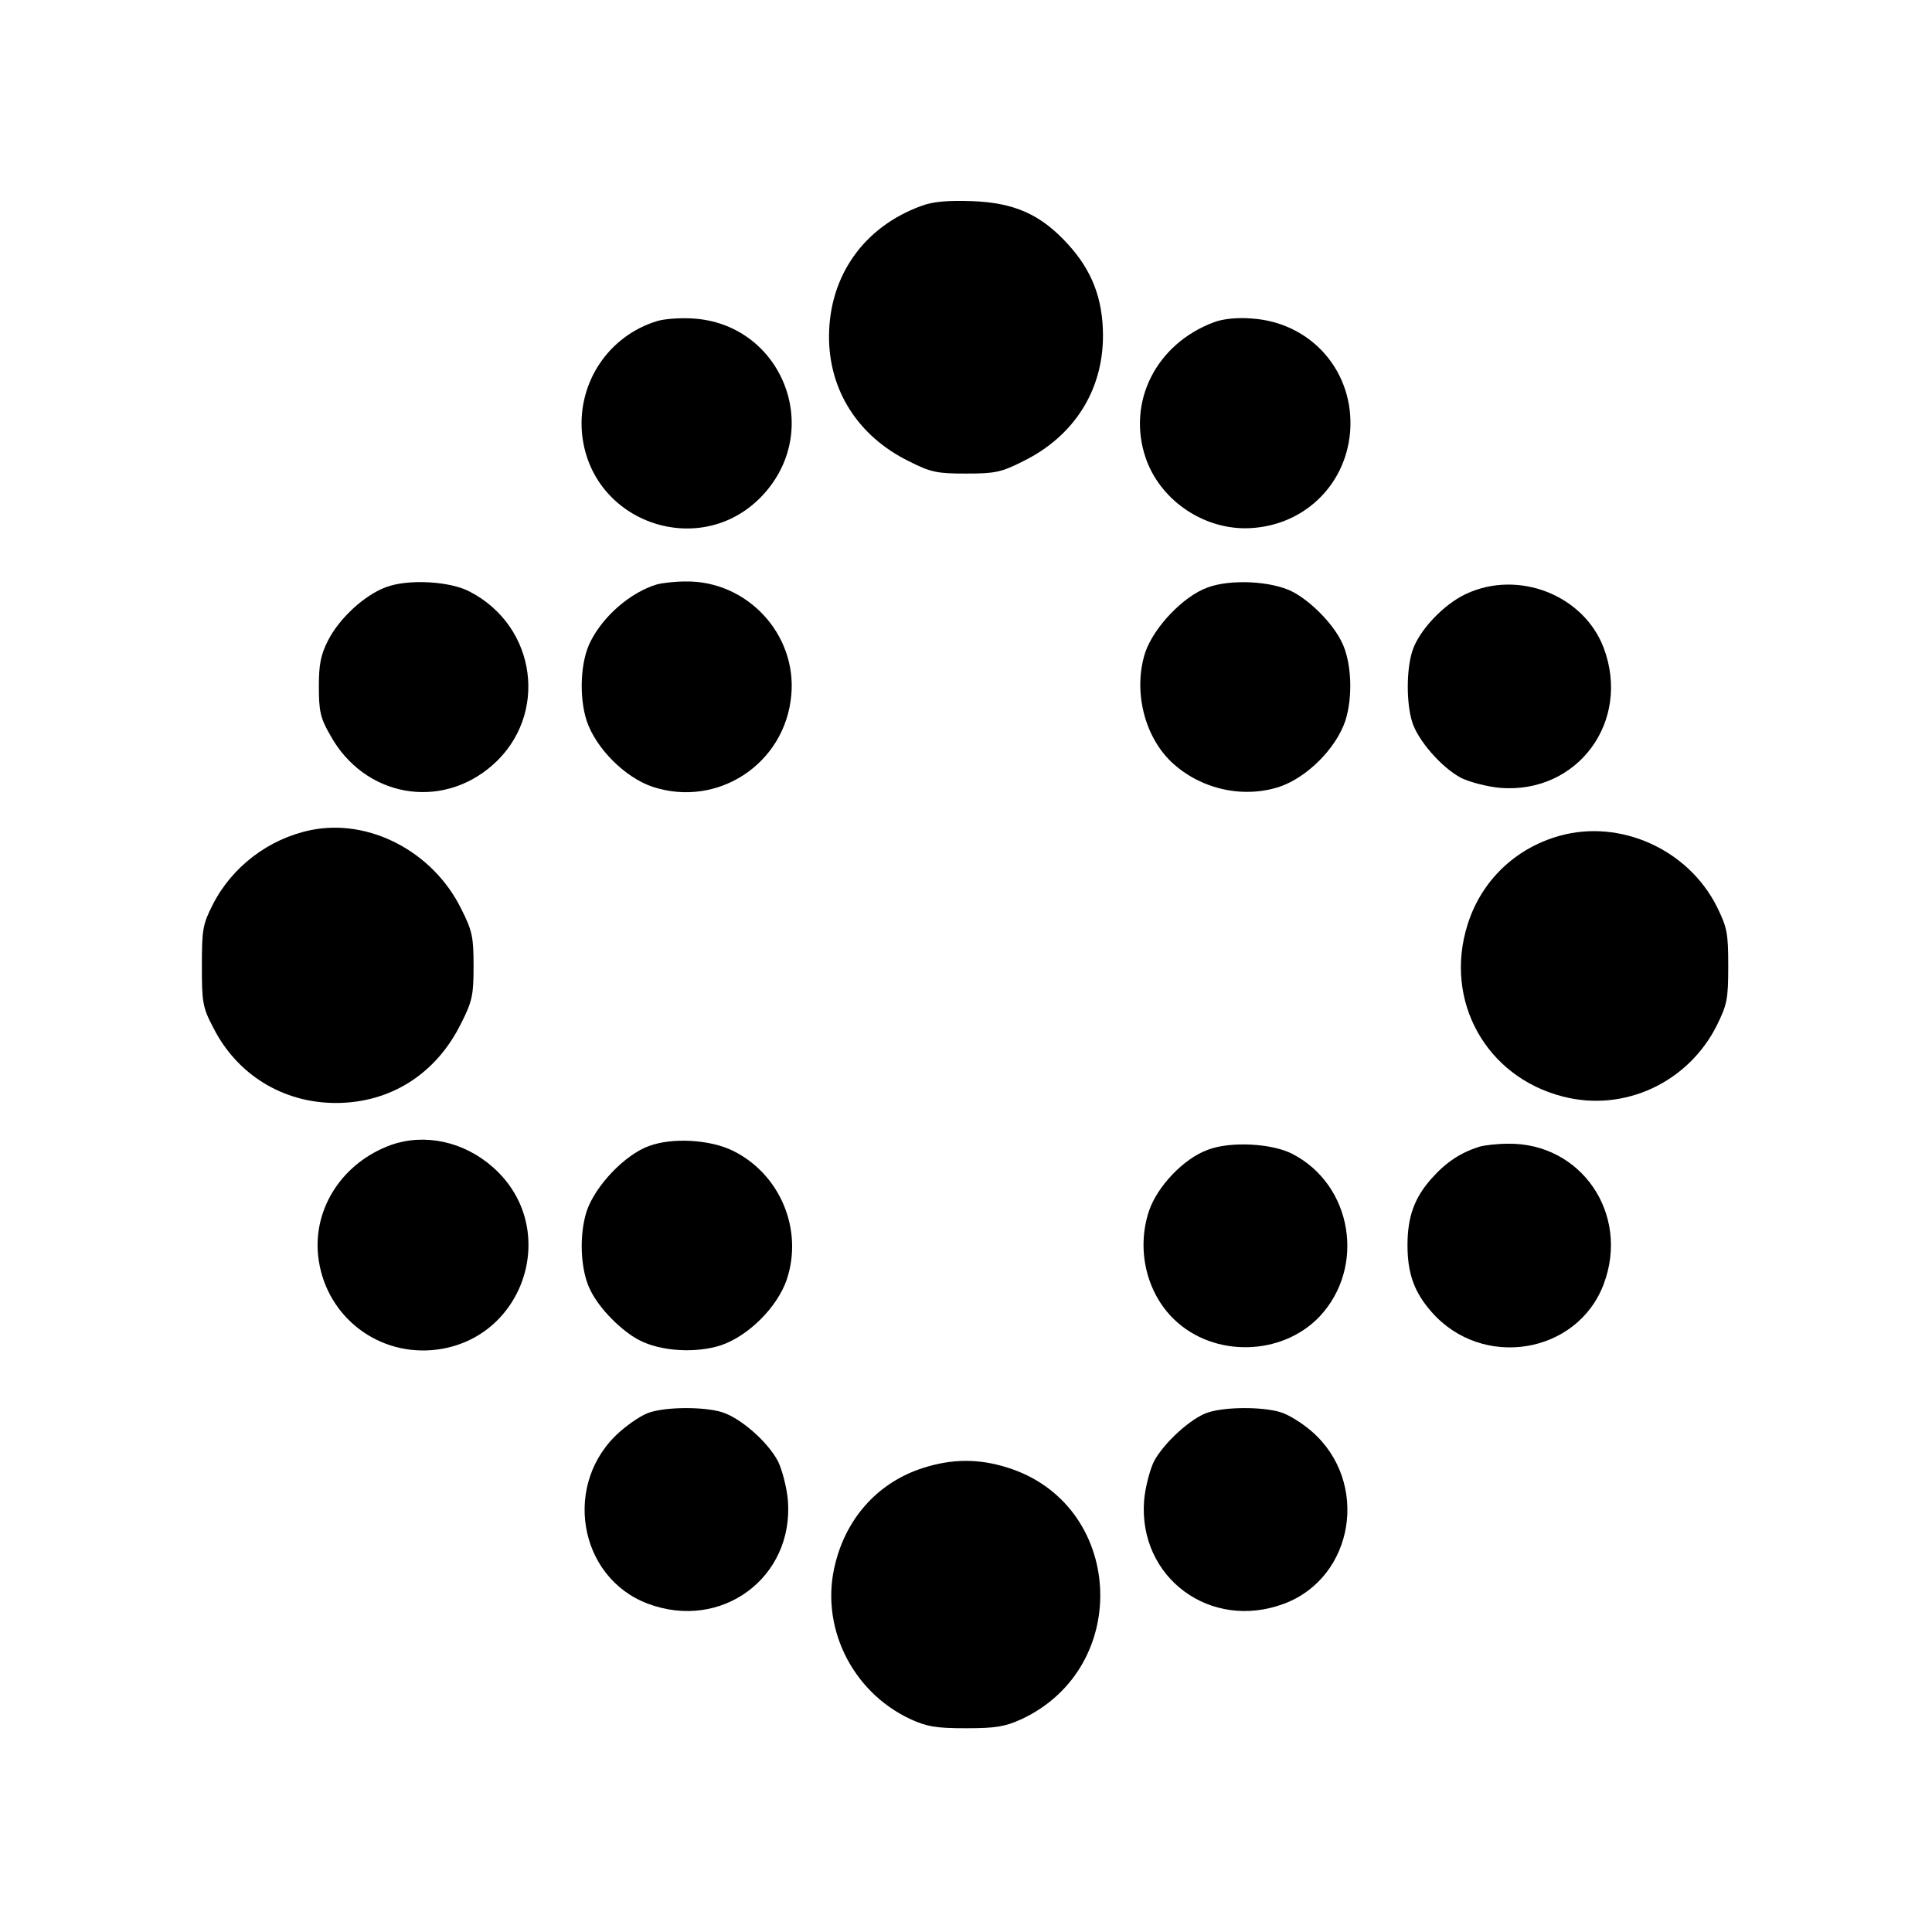
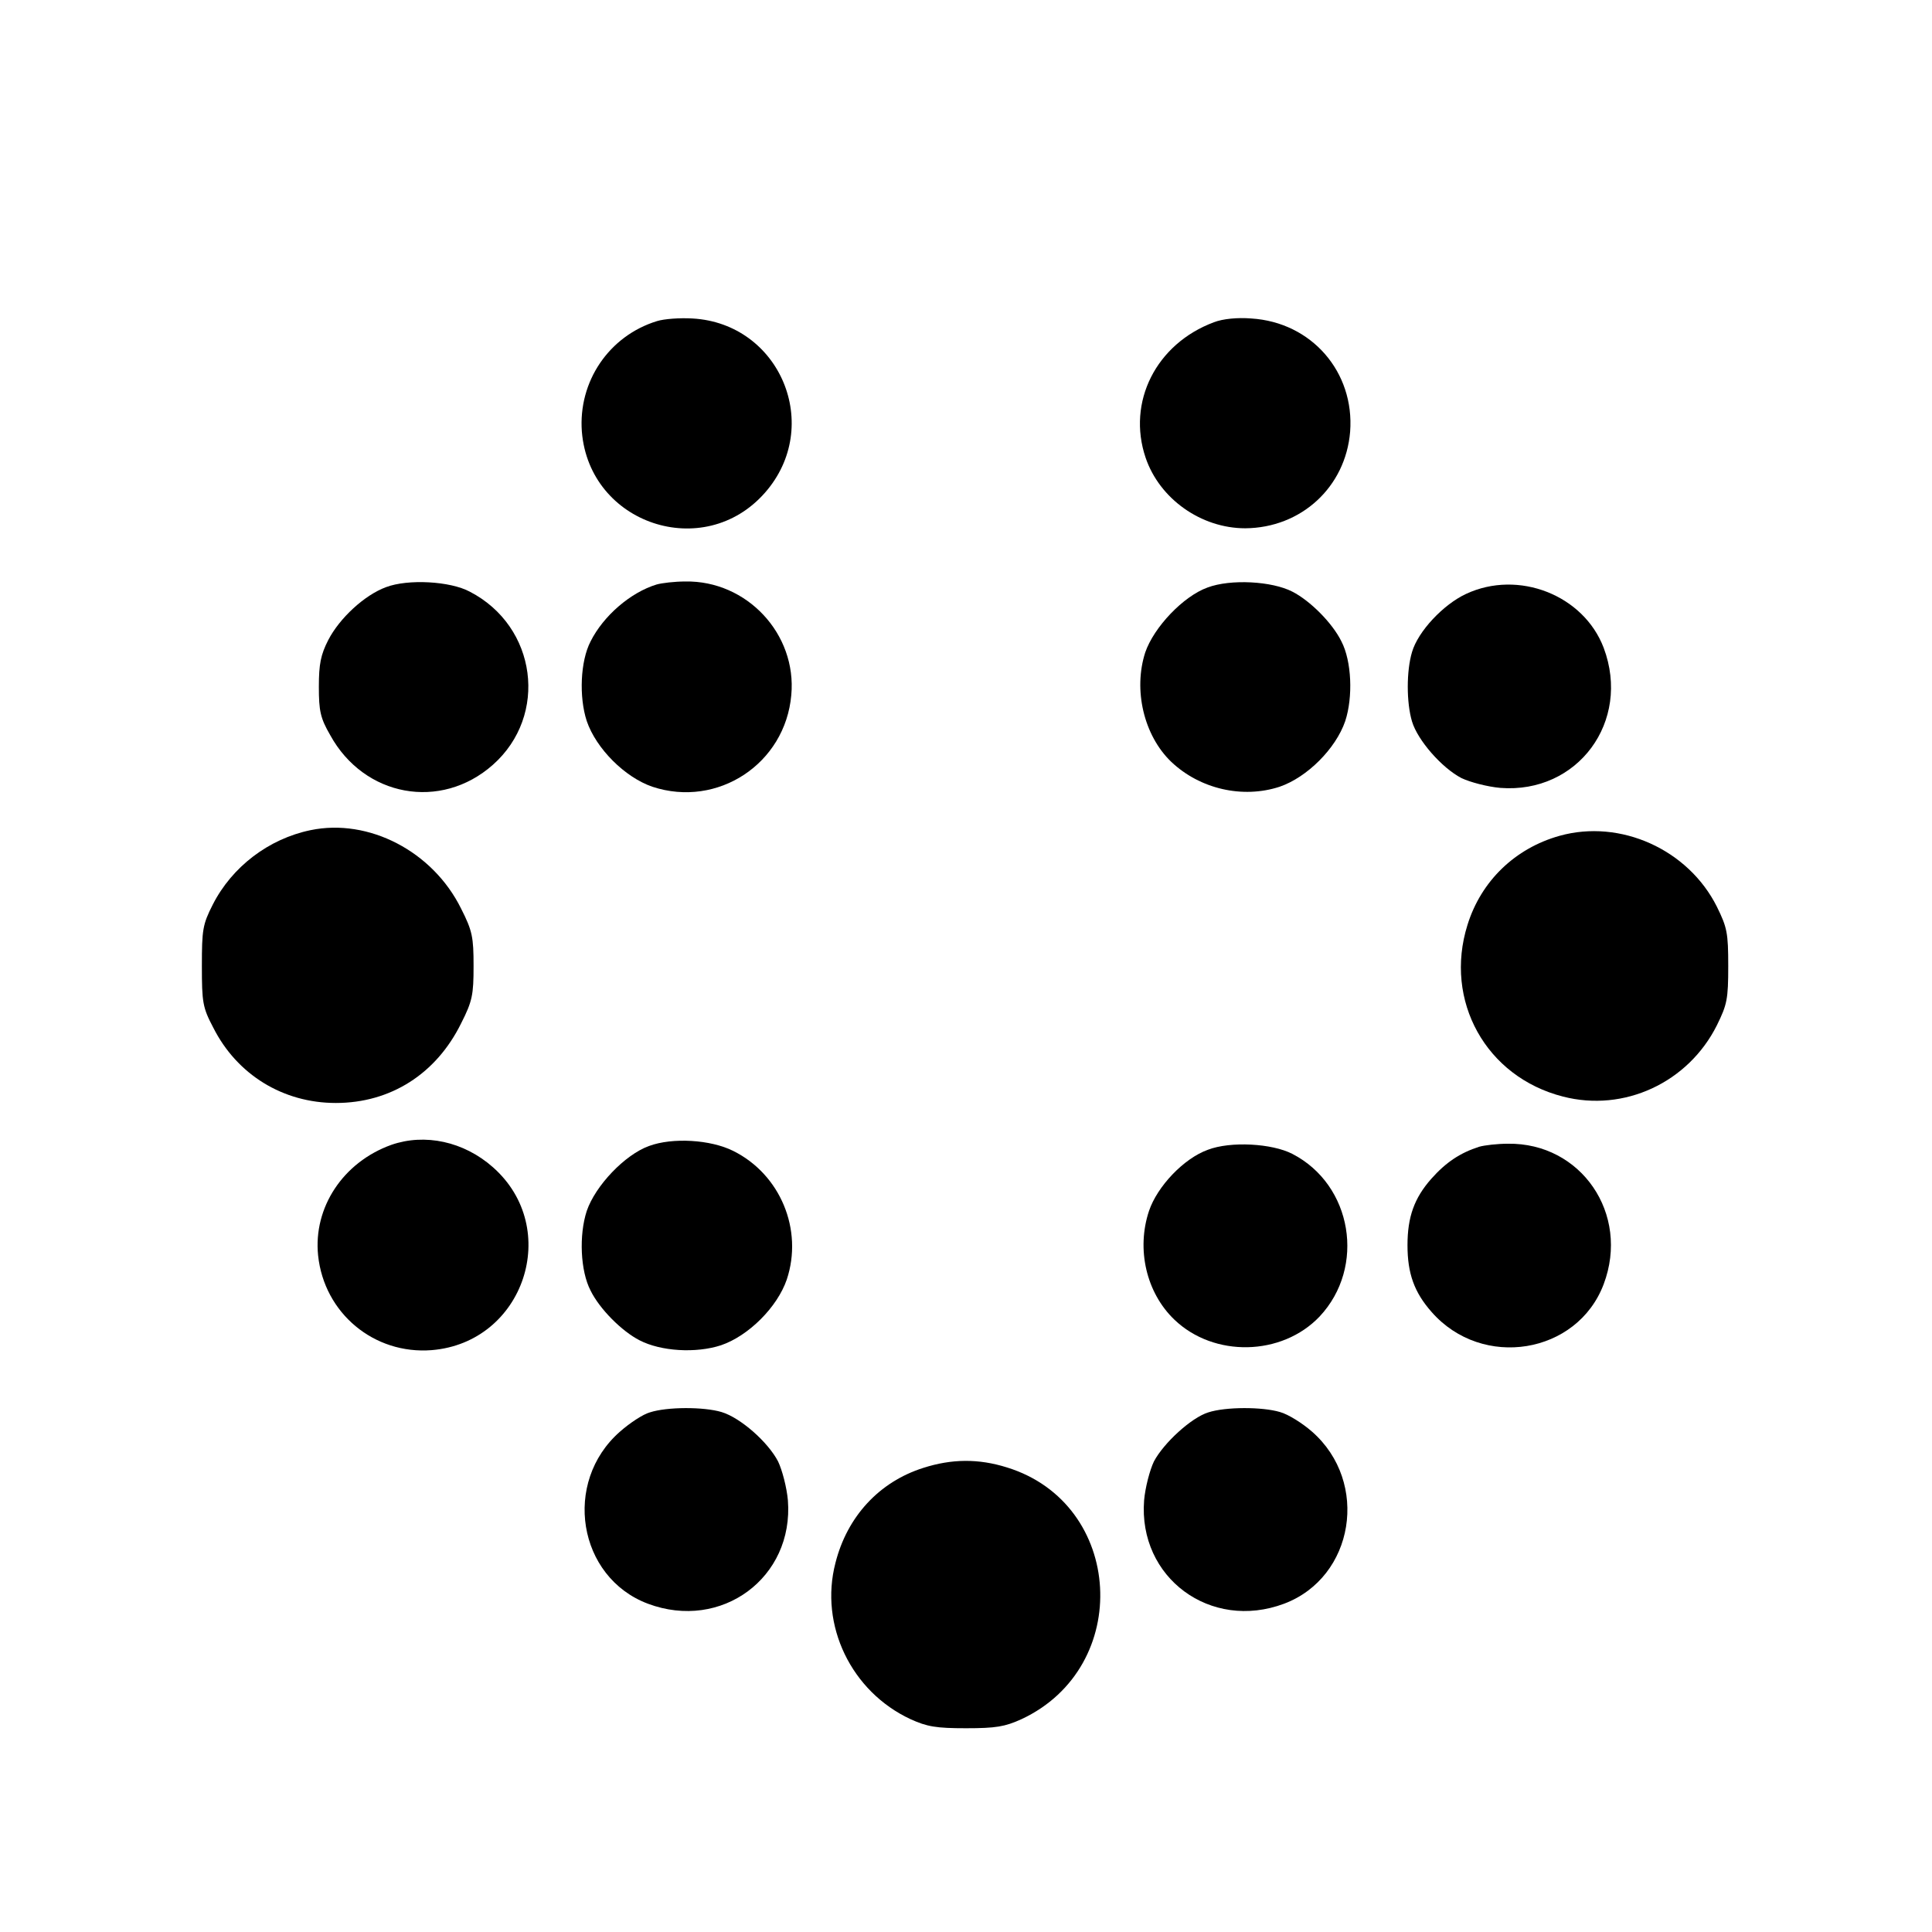
<svg xmlns="http://www.w3.org/2000/svg" version="1.0" width="512pt" height="512pt" viewBox="0 0 512 512" preserveAspectRatio="xMidYMid meet">
  <g transform="translate(0,512) scale(0.1,-0.1)" fill="#000000" stroke="none">
-     <path d="M2441 4574 c-151 -55 -243 -184 -244 -344 -1 -144 77 -266 211 -332 59 -30 76 -33 152 -33 76 0 93 3 152 33 134 66 211 187 211 332 0 98 -29 173 -93 243 -72 79 -142 110 -255 114 -64 2 -103 -1 -134 -13z" />
    <path d="M1741 4269 c-127 -39 -209 -160 -199 -293 20 -245 323 -346 485 -162 155 176 41 449 -192 462 -33 2 -75 -1 -94 -7z" />
    <path d="M3217 4266 c-153 -57 -231 -211 -181 -359 37 -109 147 -187 264 -187 148 1 266 109 278 256 12 158 -102 290 -262 300 -37 3 -76 -1 -99 -10z" />
    <path d="M1023 3564 c-57 -21 -123 -82 -153 -140 -20 -39 -25 -64 -25 -124 0 -64 4 -83 30 -128 90 -164 293 -201 431 -79 148 131 117 367 -61 459 -52 28 -164 34 -222 12z" />
    <path d="M1740 3571 c-69 -21 -141 -83 -175 -151 -27 -52 -31 -147 -10 -211 25 -73 101 -149 174 -174 173 -57 352 61 368 243 15 162 -118 304 -281 301 -28 0 -62 -4 -76 -8z" />
    <path d="M3200 3563 c-64 -23 -142 -105 -165 -172 -32 -99 -4 -220 69 -290 76 -72 189 -98 287 -66 73 25 149 101 174 174 21 64 17 159 -10 211 -24 49 -83 108 -130 132 -54 28 -164 34 -225 11z" />
    <path d="M3885 3546 c-60 -28 -127 -99 -143 -154 -15 -50 -15 -134 0 -184 15 -50 79 -123 131 -150 23 -11 69 -23 103 -26 205 -16 347 176 274 371 -53 140 -226 208 -365 143z" />
    <path d="M823 2920 c-111 -23 -208 -97 -259 -197 -27 -53 -29 -67 -29 -163 0 -96 2 -110 30 -163 63 -125 185 -200 325 -200 145 0 266 77 332 211 30 59 33 76 33 152 0 76 -3 93 -33 152 -75 152 -245 240 -399 208z" />
    <path d="M4133 2905 c-118 -33 -208 -120 -244 -236 -63 -201 49 -403 253 -455 162 -42 332 37 408 189 27 55 30 69 30 157 0 88 -3 102 -30 157 -76 152 -256 233 -417 188z" />
    <path d="M1037 2086 c-128 -46 -207 -166 -194 -293 16 -153 148 -263 301 -251 245 20 346 323 162 485 -77 68 -180 90 -269 59z" />
    <path d="M1720 2083 c-64 -23 -142 -105 -165 -172 -21 -64 -17 -159 10 -211 24 -49 83 -108 130 -132 56 -29 149 -35 216 -13 73 25 149 101 174 174 44 132 -17 279 -142 341 -60 30 -161 36 -223 13z" />
    <path d="M3201 2073 c-64 -23 -134 -97 -156 -162 -34 -102 -7 -217 67 -288 105 -101 285 -97 385 8 123 131 87 349 -72 431 -54 28 -164 34 -224 11z" />
    <path d="M3920 2081 c-50 -16 -88 -41 -127 -85 -45 -51 -63 -101 -63 -176 0 -75 18 -125 64 -177 134 -153 386 -112 456 74 70 186 -60 375 -254 372 -28 0 -62 -4 -76 -8z" />
-     <path d="M1722 1377 c-18 -5 -53 -28 -79 -51 -153 -134 -112 -386 74 -456 195 -73 387 69 371 274 -3 34 -15 80 -26 103 -27 52 -100 116 -150 131 -47 14 -144 14 -190 -1z" />
+     <path d="M1722 1377 c-18 -5 -53 -28 -79 -51 -153 -134 -112 -386 74 -456 195 -73 387 69 371 274 -3 34 -15 80 -26 103 -27 52 -100 116 -150 131 -47 14 -144 14 -190 -1" />
    <path d="M3202 1377 c-45 -14 -118 -81 -144 -130 -11 -23 -23 -69 -26 -103 -16 -205 176 -347 371 -274 186 70 227 322 74 456 -25 22 -63 46 -85 52 -47 14 -144 14 -190 -1z" />
    <path d="M2447 1230 c-117 -37 -202 -129 -233 -252 -43 -165 42 -341 199 -414 44 -20 68 -24 147 -24 79 0 103 4 147 24 296 138 272 571 -38 667 -76 24 -147 23 -222 -1z" />
  </g>
</svg>